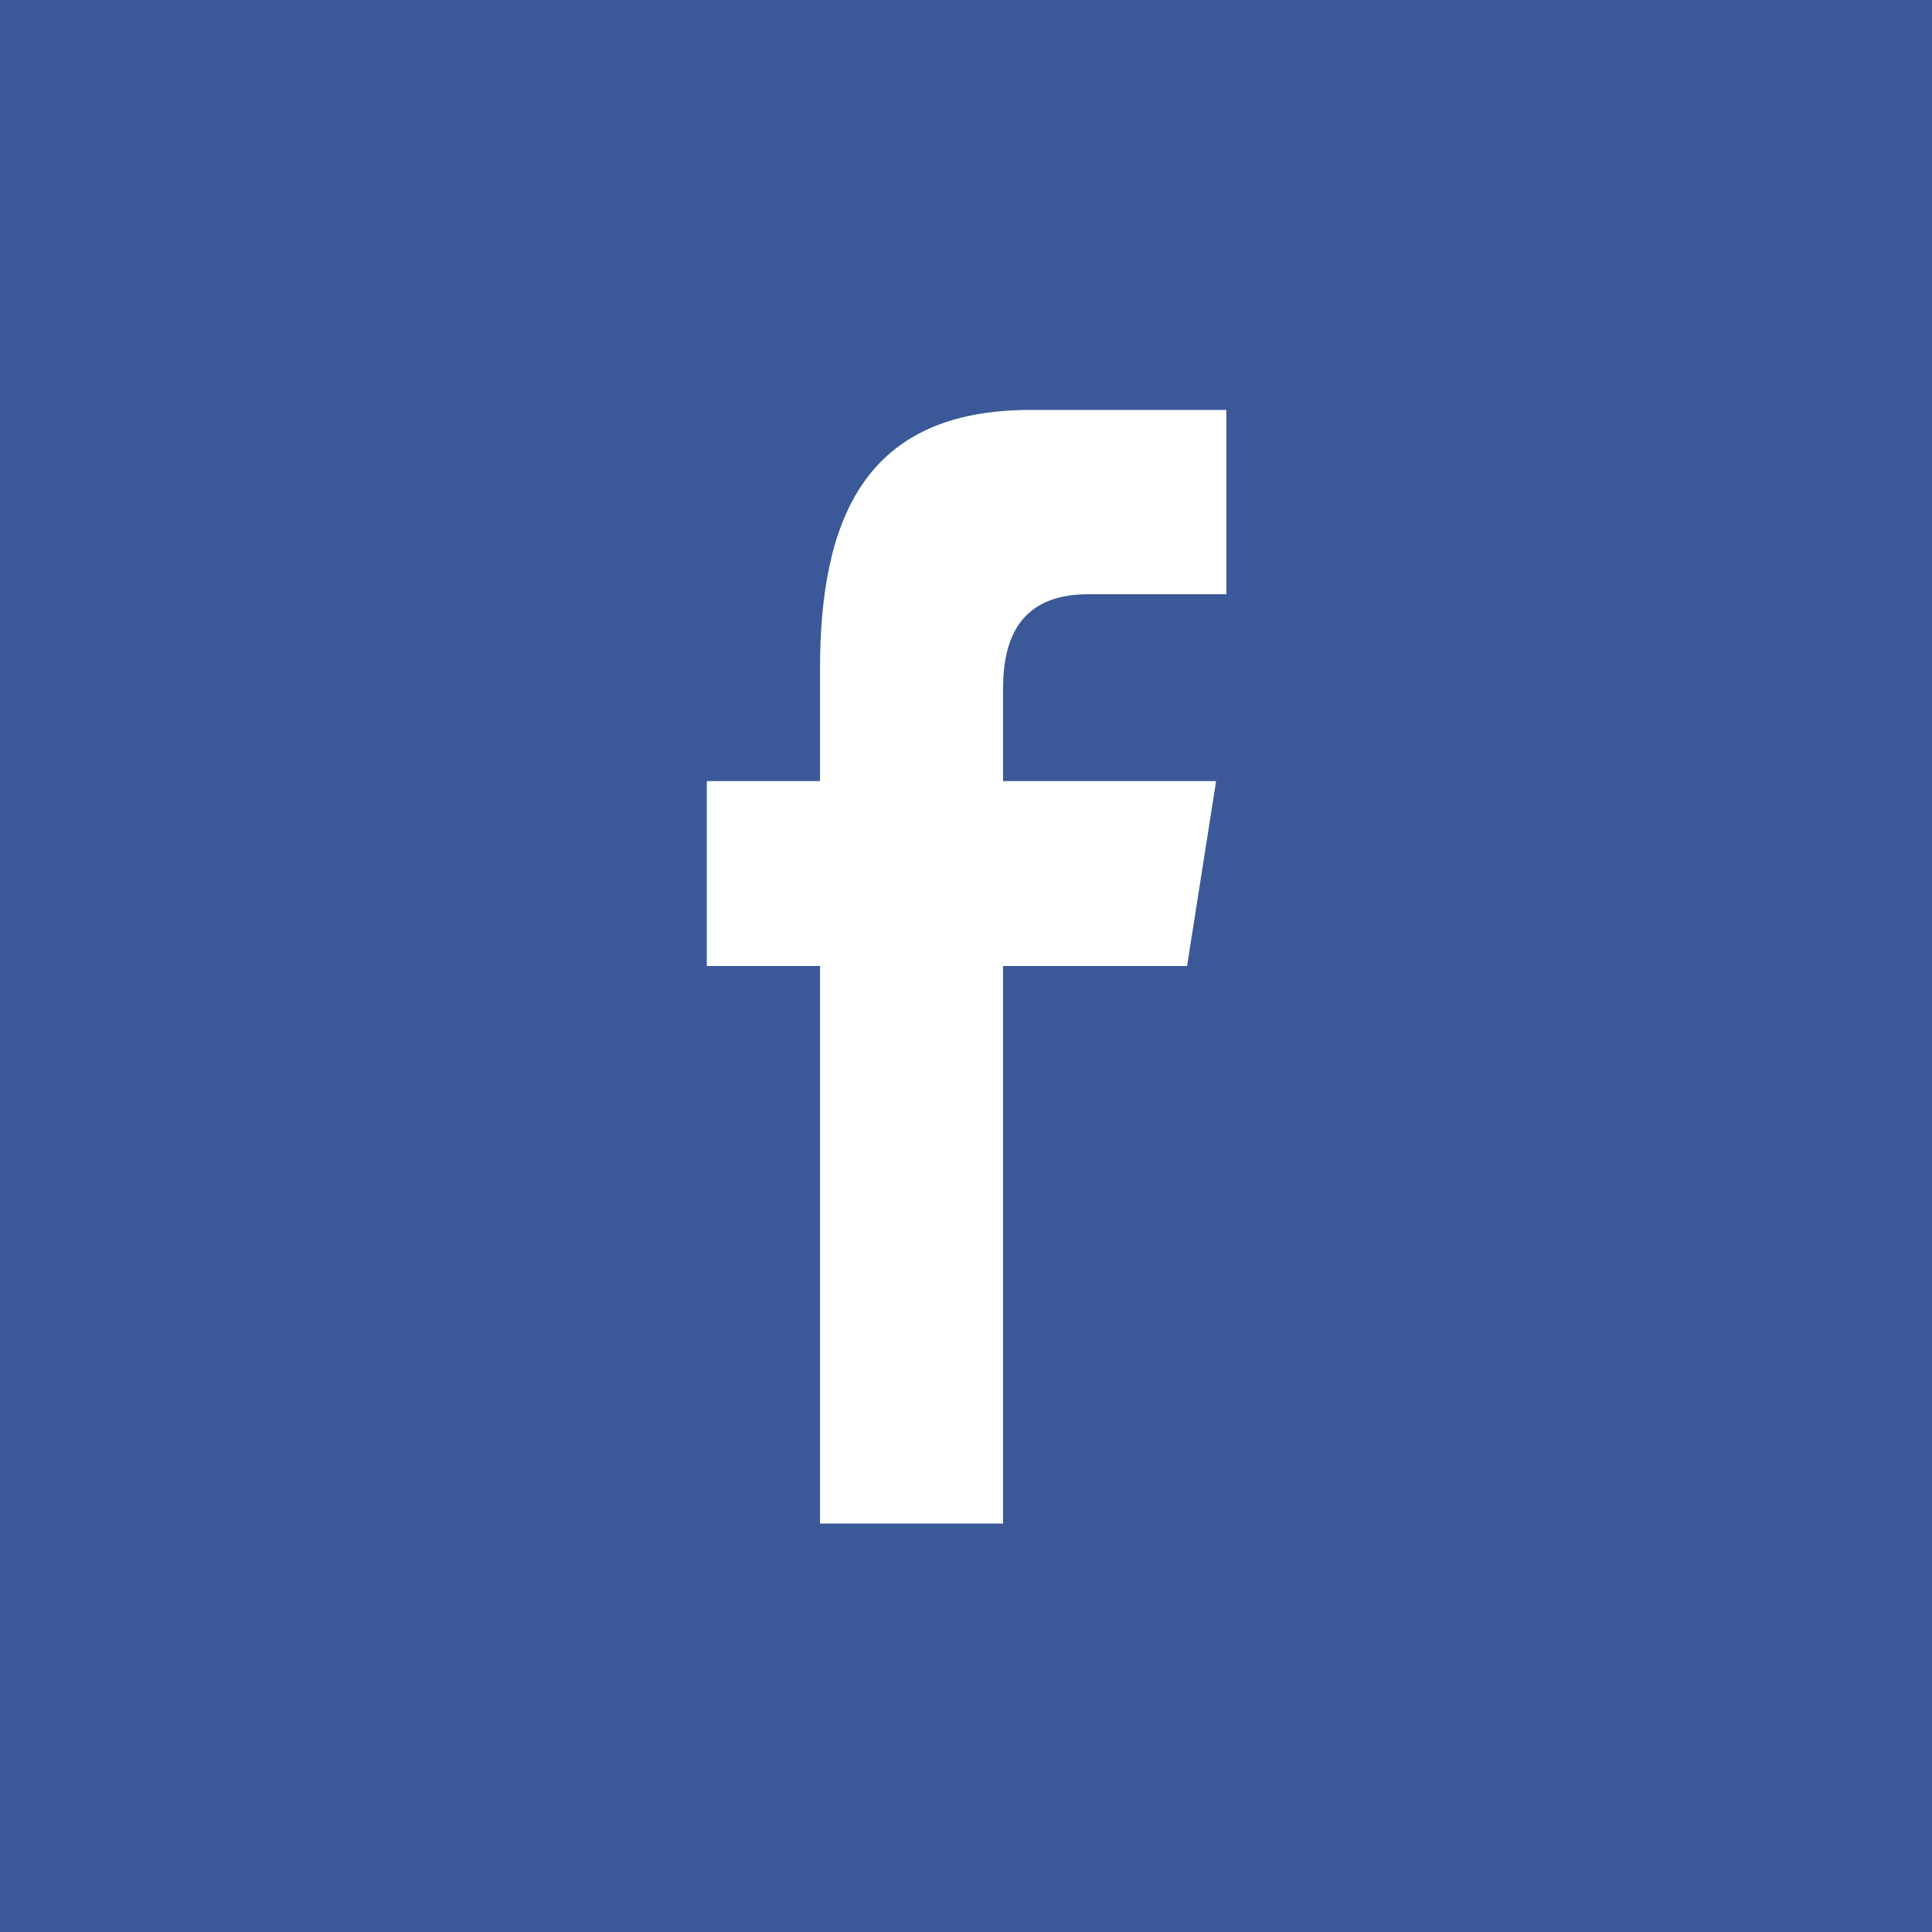
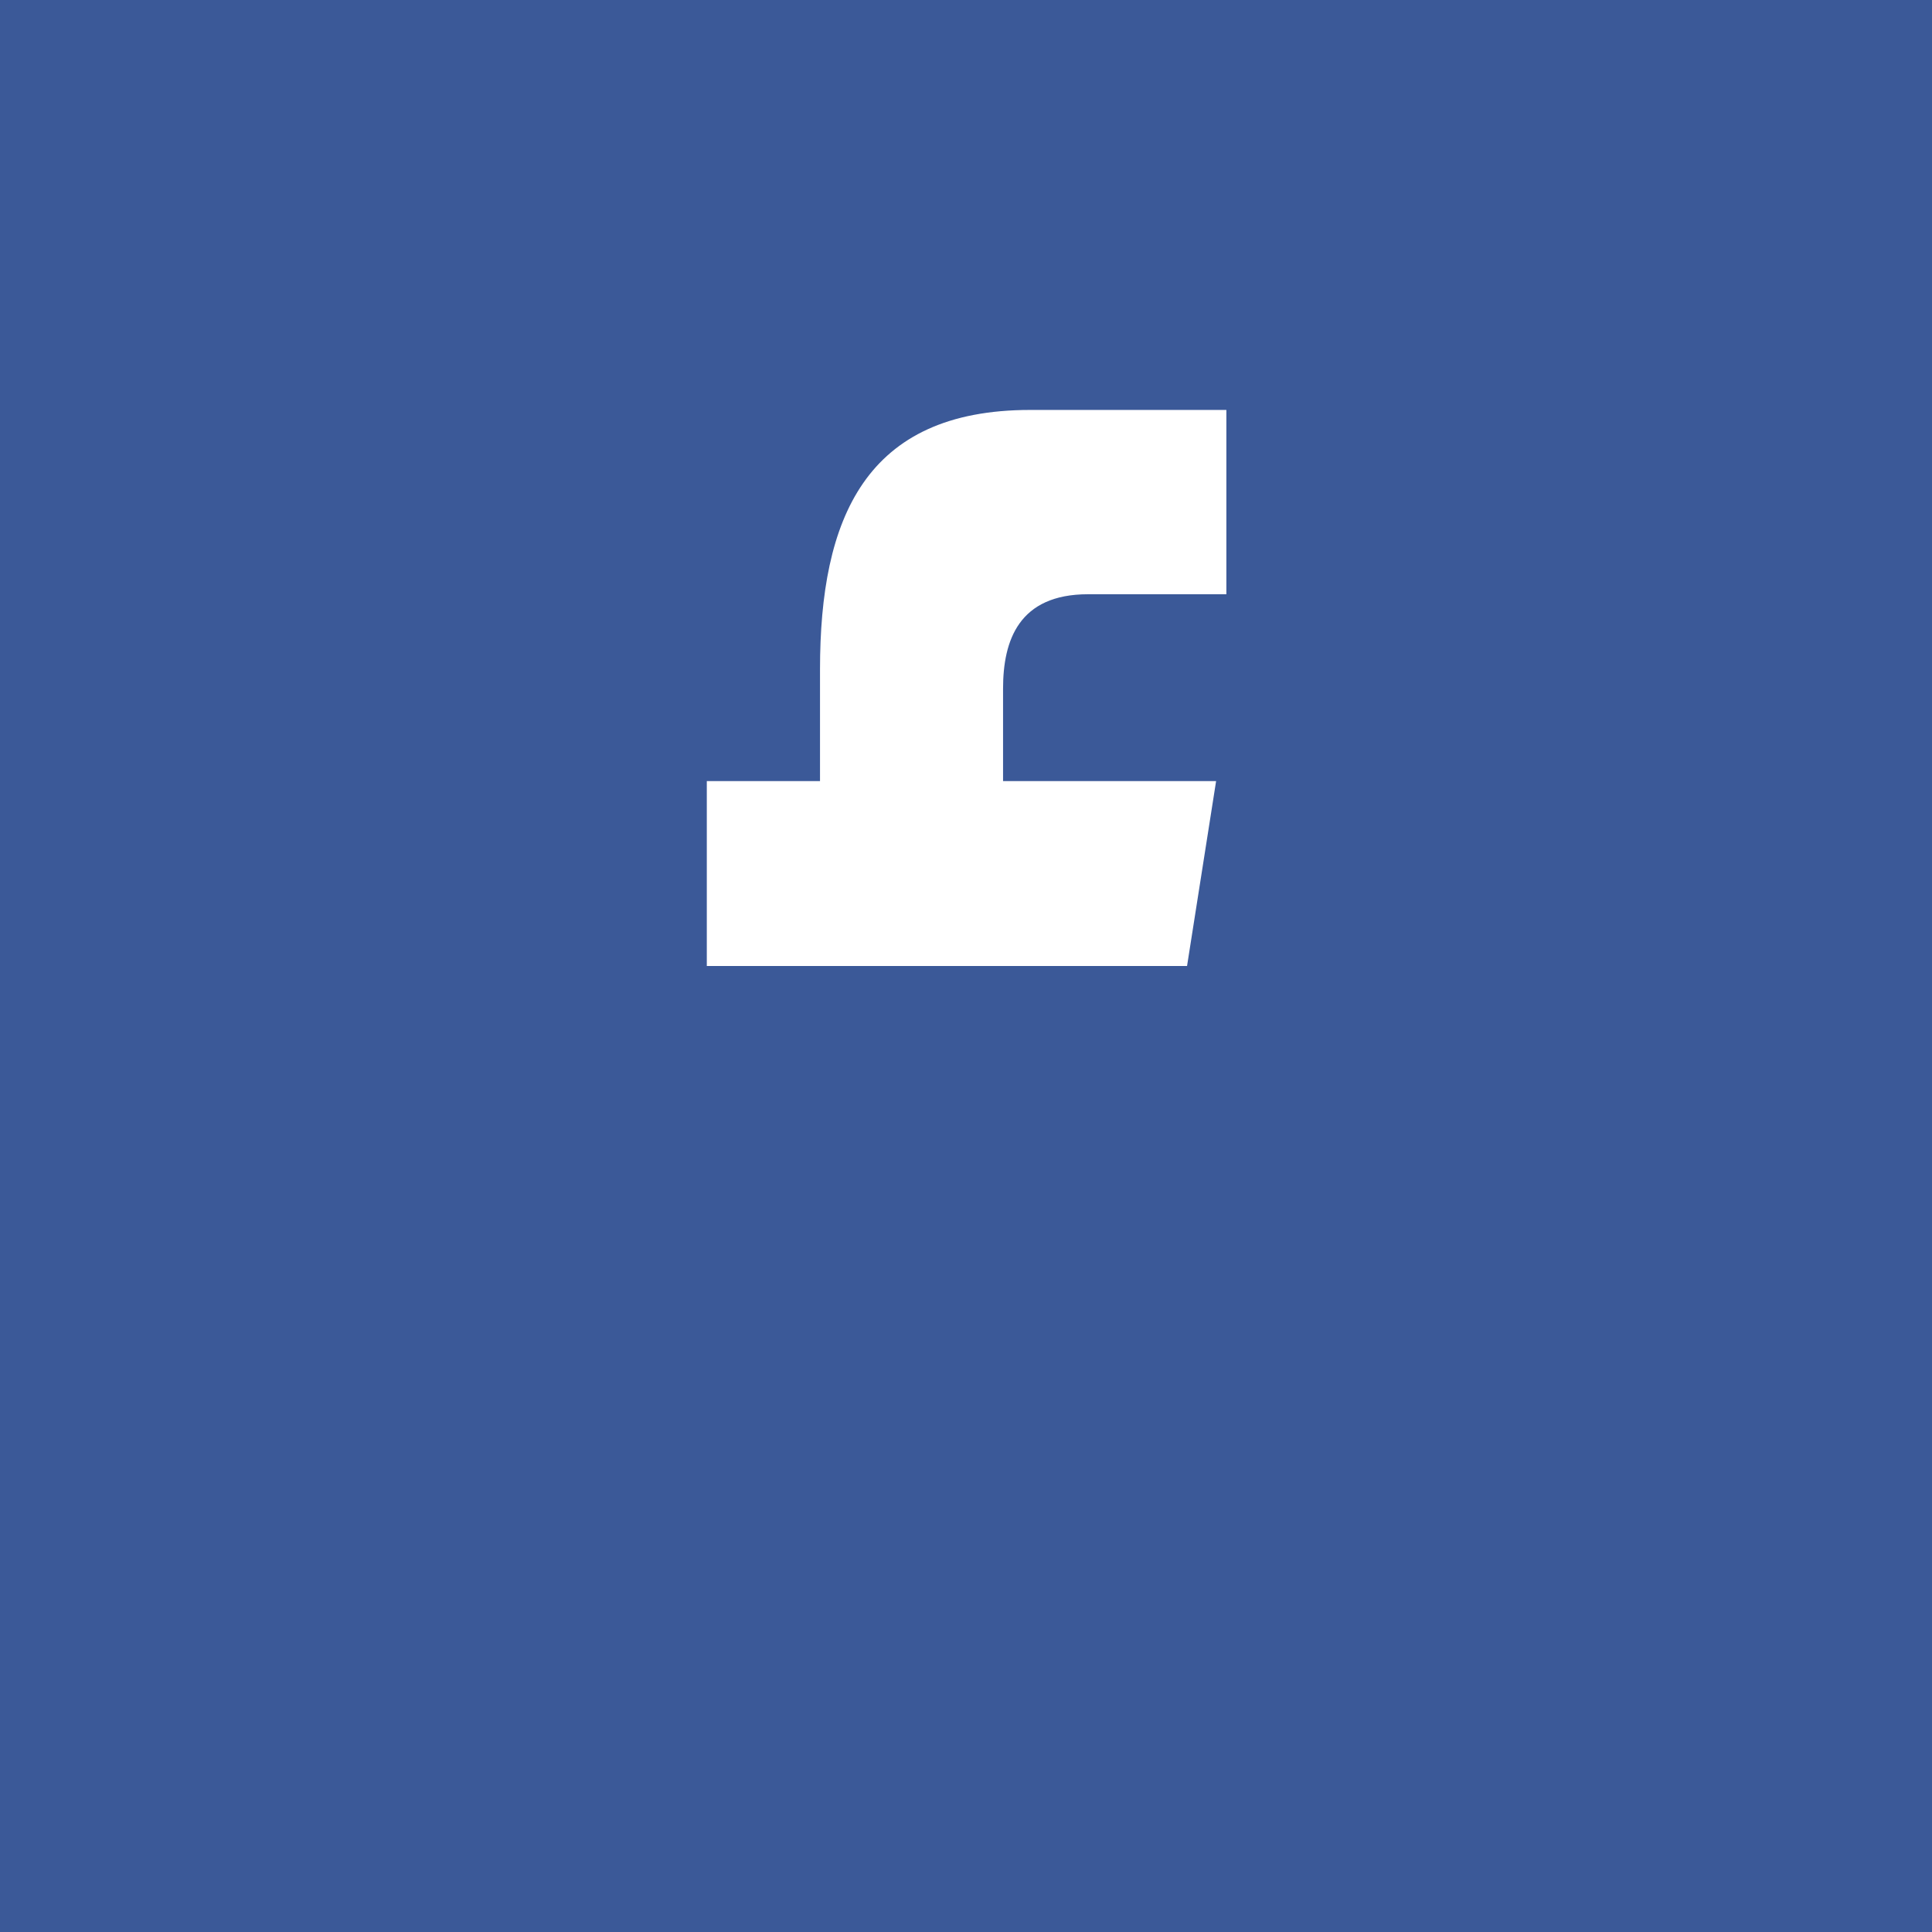
<svg xmlns="http://www.w3.org/2000/svg" id="Capa_1" data-name="Capa 1" viewBox="0 0 512 512">
  <defs>
    <style>.cls-1{fill:#3b5998;}</style>
  </defs>
  <title>icono-facebook-02</title>
-   <path class="cls-1" d="M0,0V512H512V0ZM325,157.48H288.35c-18.34,0-22.53,12.22-22.53,25V207h56.46l-7.7,49H265.82V403.76H217.31V256h-30V207h30V177.39c0-39.94,11.94-68.75,55.69-68.75h52Z" />
+   <path class="cls-1" d="M0,0V512H512V0ZM325,157.48H288.35c-18.34,0-22.53,12.22-22.53,25V207h56.46l-7.7,49H265.82H217.31V256h-30V207h30V177.39c0-39.94,11.94-68.75,55.69-68.75h52Z" />
</svg>